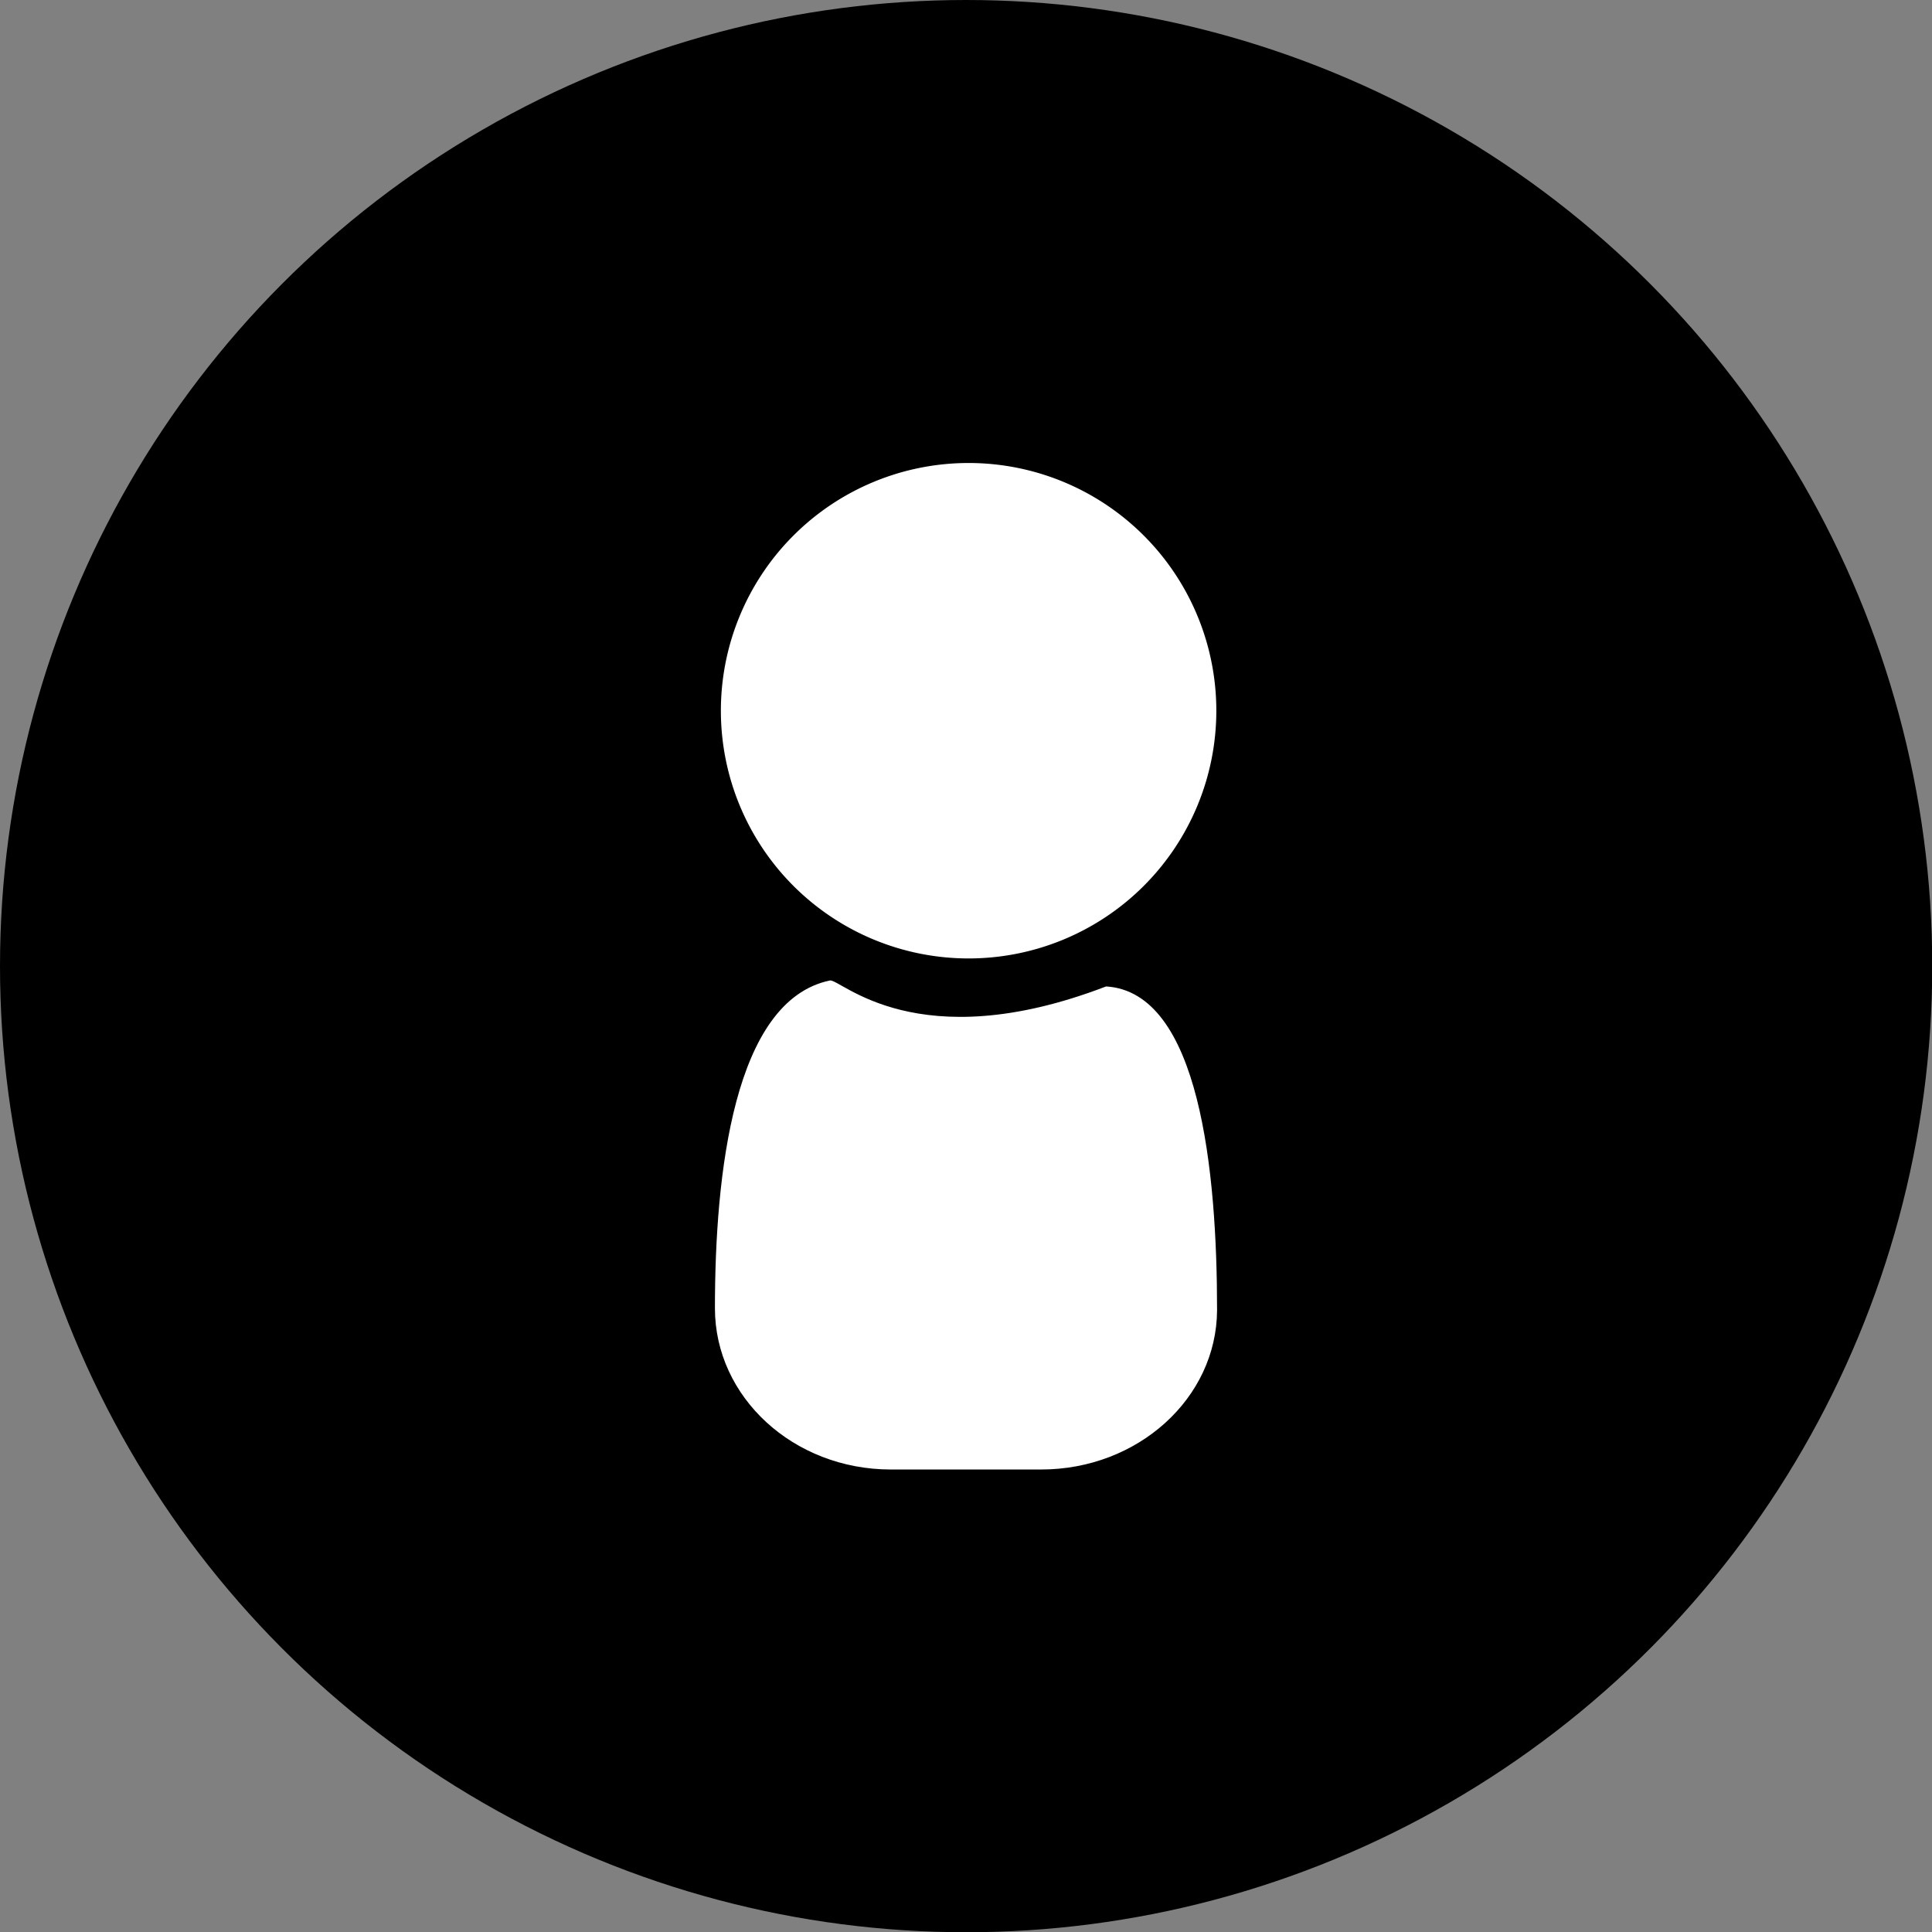
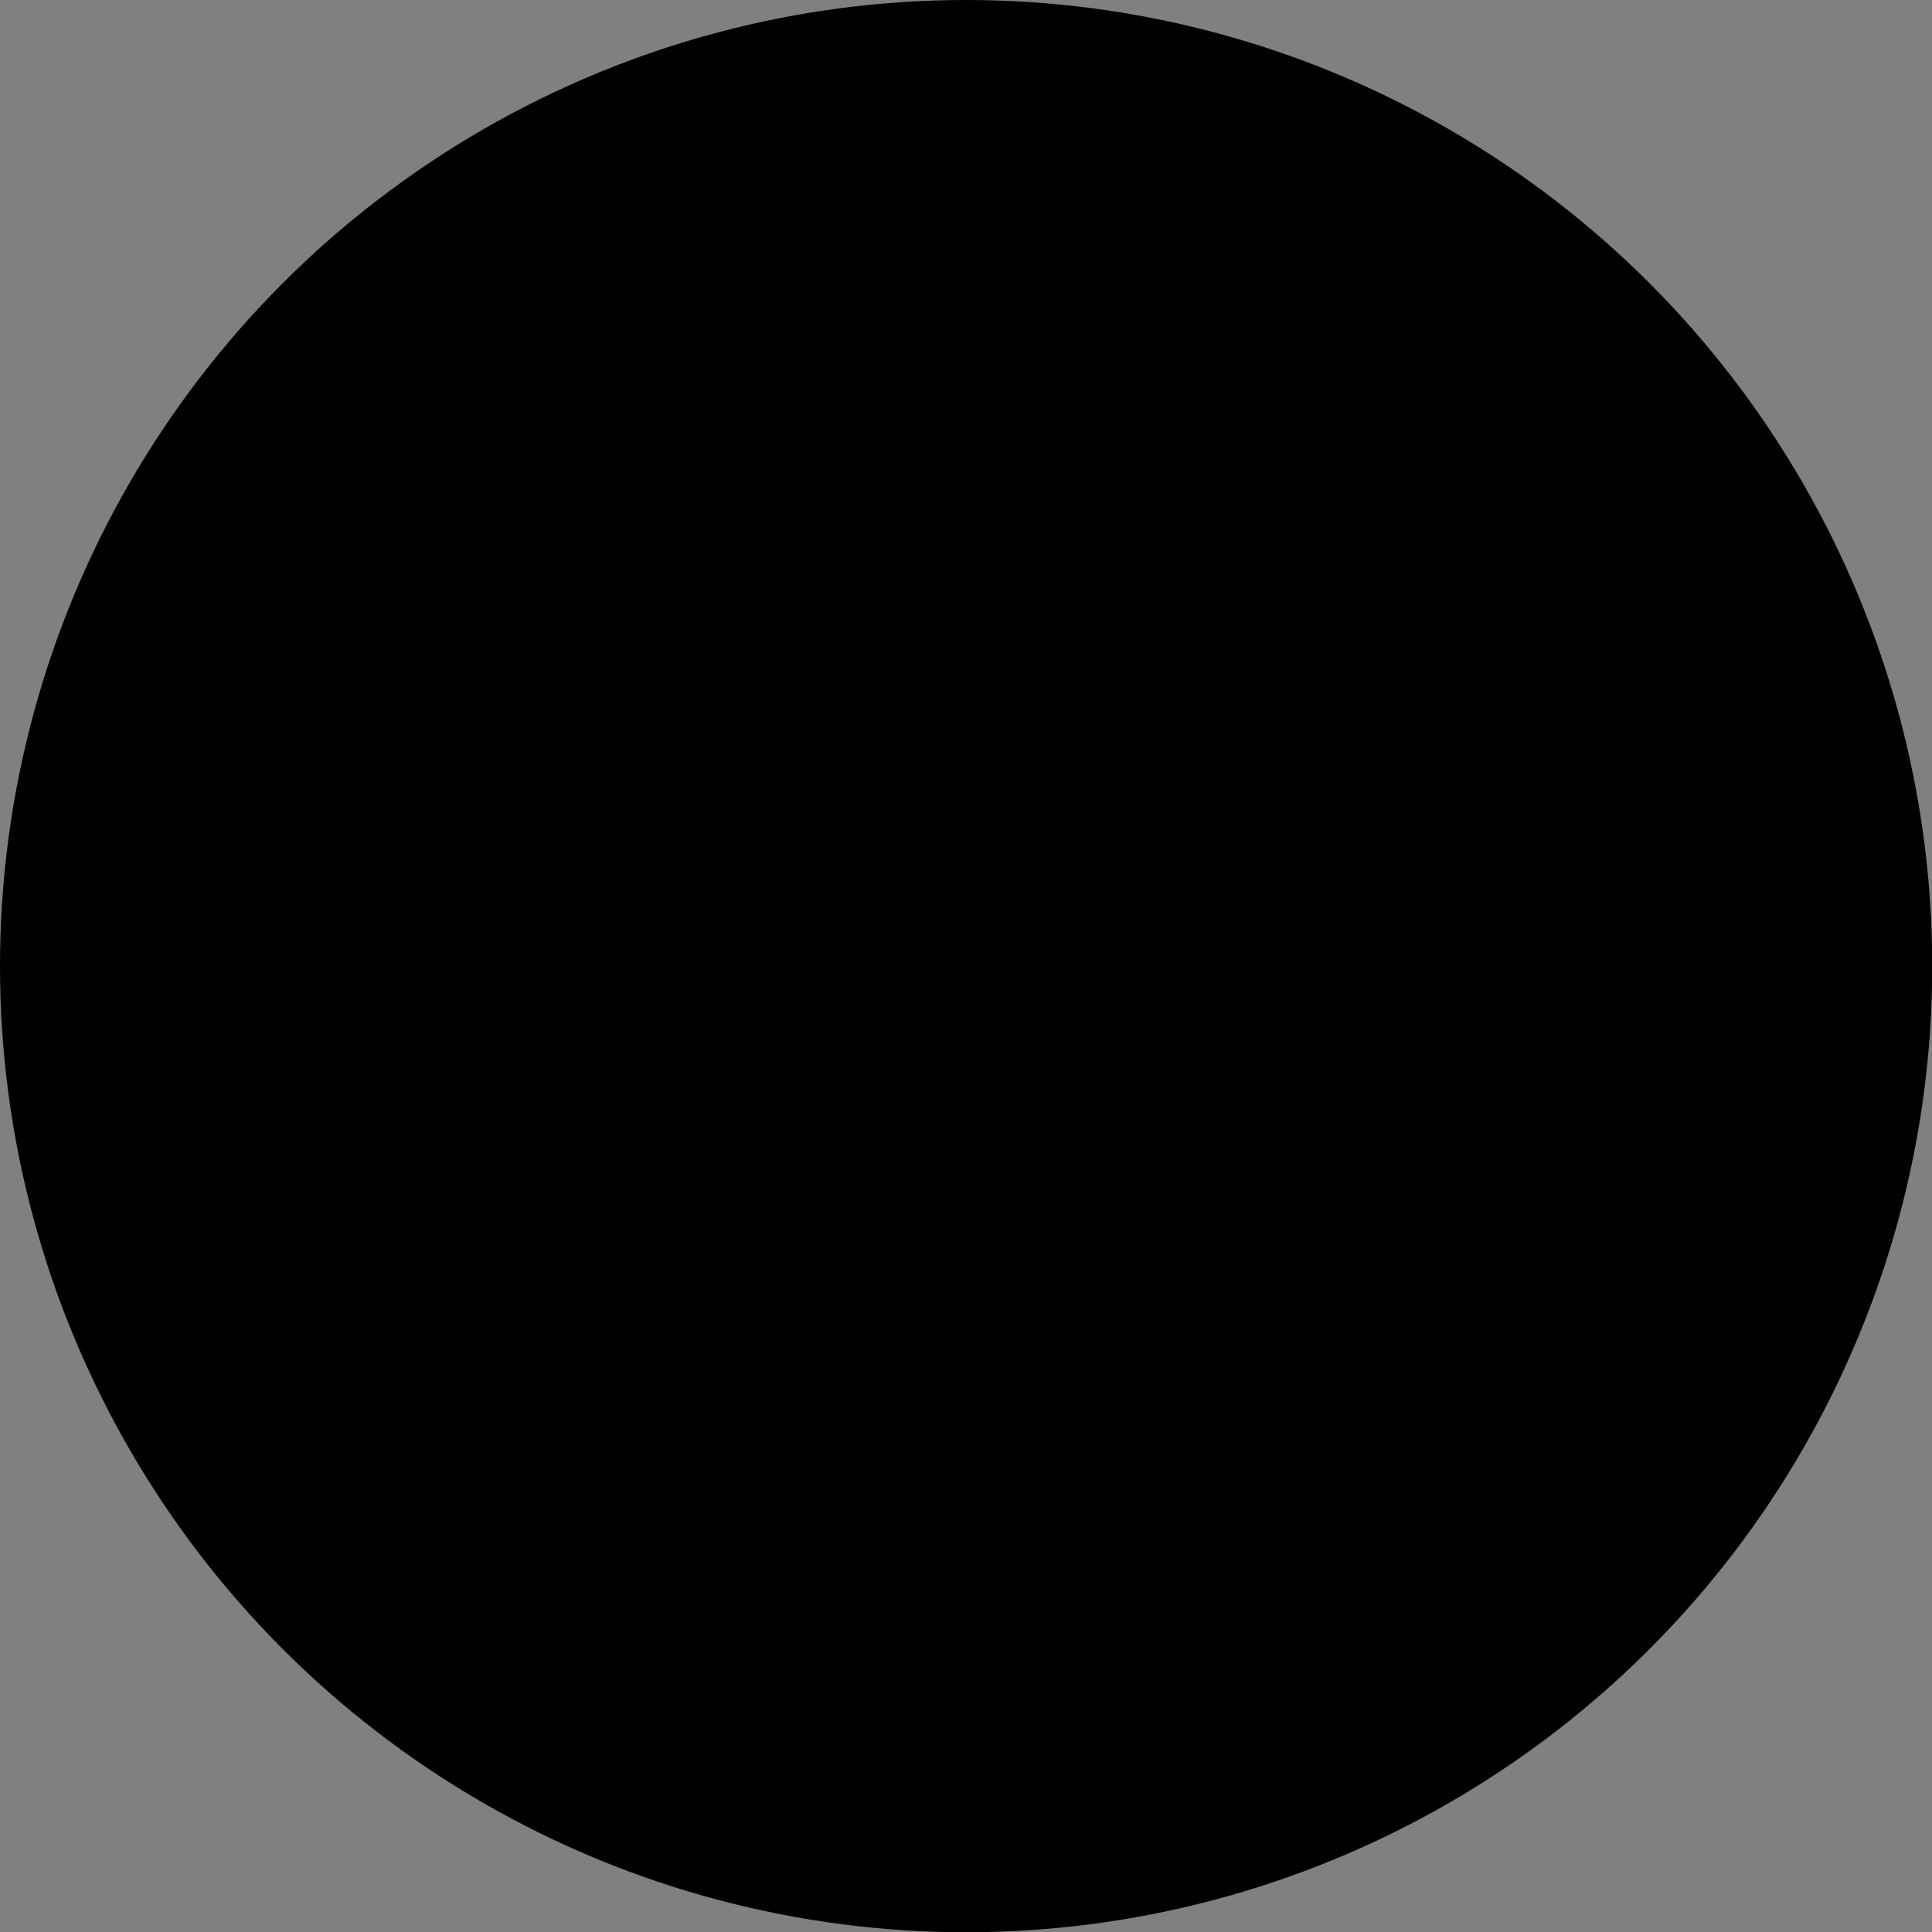
<svg xmlns="http://www.w3.org/2000/svg" id="Ebene_1" data-name="Ebene 1" viewBox="0 0 77.99 77.99">
  <rect x="0" y="0" width="77.99" height="77.99" fill="#808080" stroke="none" />
  <defs>
    <style>.cls-1{fill:none;}.cls-2{clip-path:url(#clip-path);}.cls-3{fill:#fff;}</style>
    <clipPath id="clip-path" transform="translate(-212.5 -219.53)">
-       <rect class="cls-1" x="241.36" y="238.2" width="20.26" height="40.64" />
-     </clipPath>
+       </clipPath>
  </defs>
  <circle cx="39" cy="39" r="39" />
  <g class="cls-2">
-     <path class="cls-3" d="M261.6,248.22a10,10,0,1,1-10-10,10,10,0,0,1,10,10" transform="translate(-212.5 -219.53)" />
-     <path class="cls-3" d="M248.46,278.85h6.07c3.9,0,7.08-2.87,7.1-6.43,0-5.59-.7-12.84-4.48-13.07-7.66,2.94-10.73-.33-11.15-.24-3.88.81-4.64,7.8-4.64,13.23,0,3.59,3.17,6.51,7.1,6.51" transform="translate(-212.5 -219.53)" />
-   </g>
+     </g>
</svg>